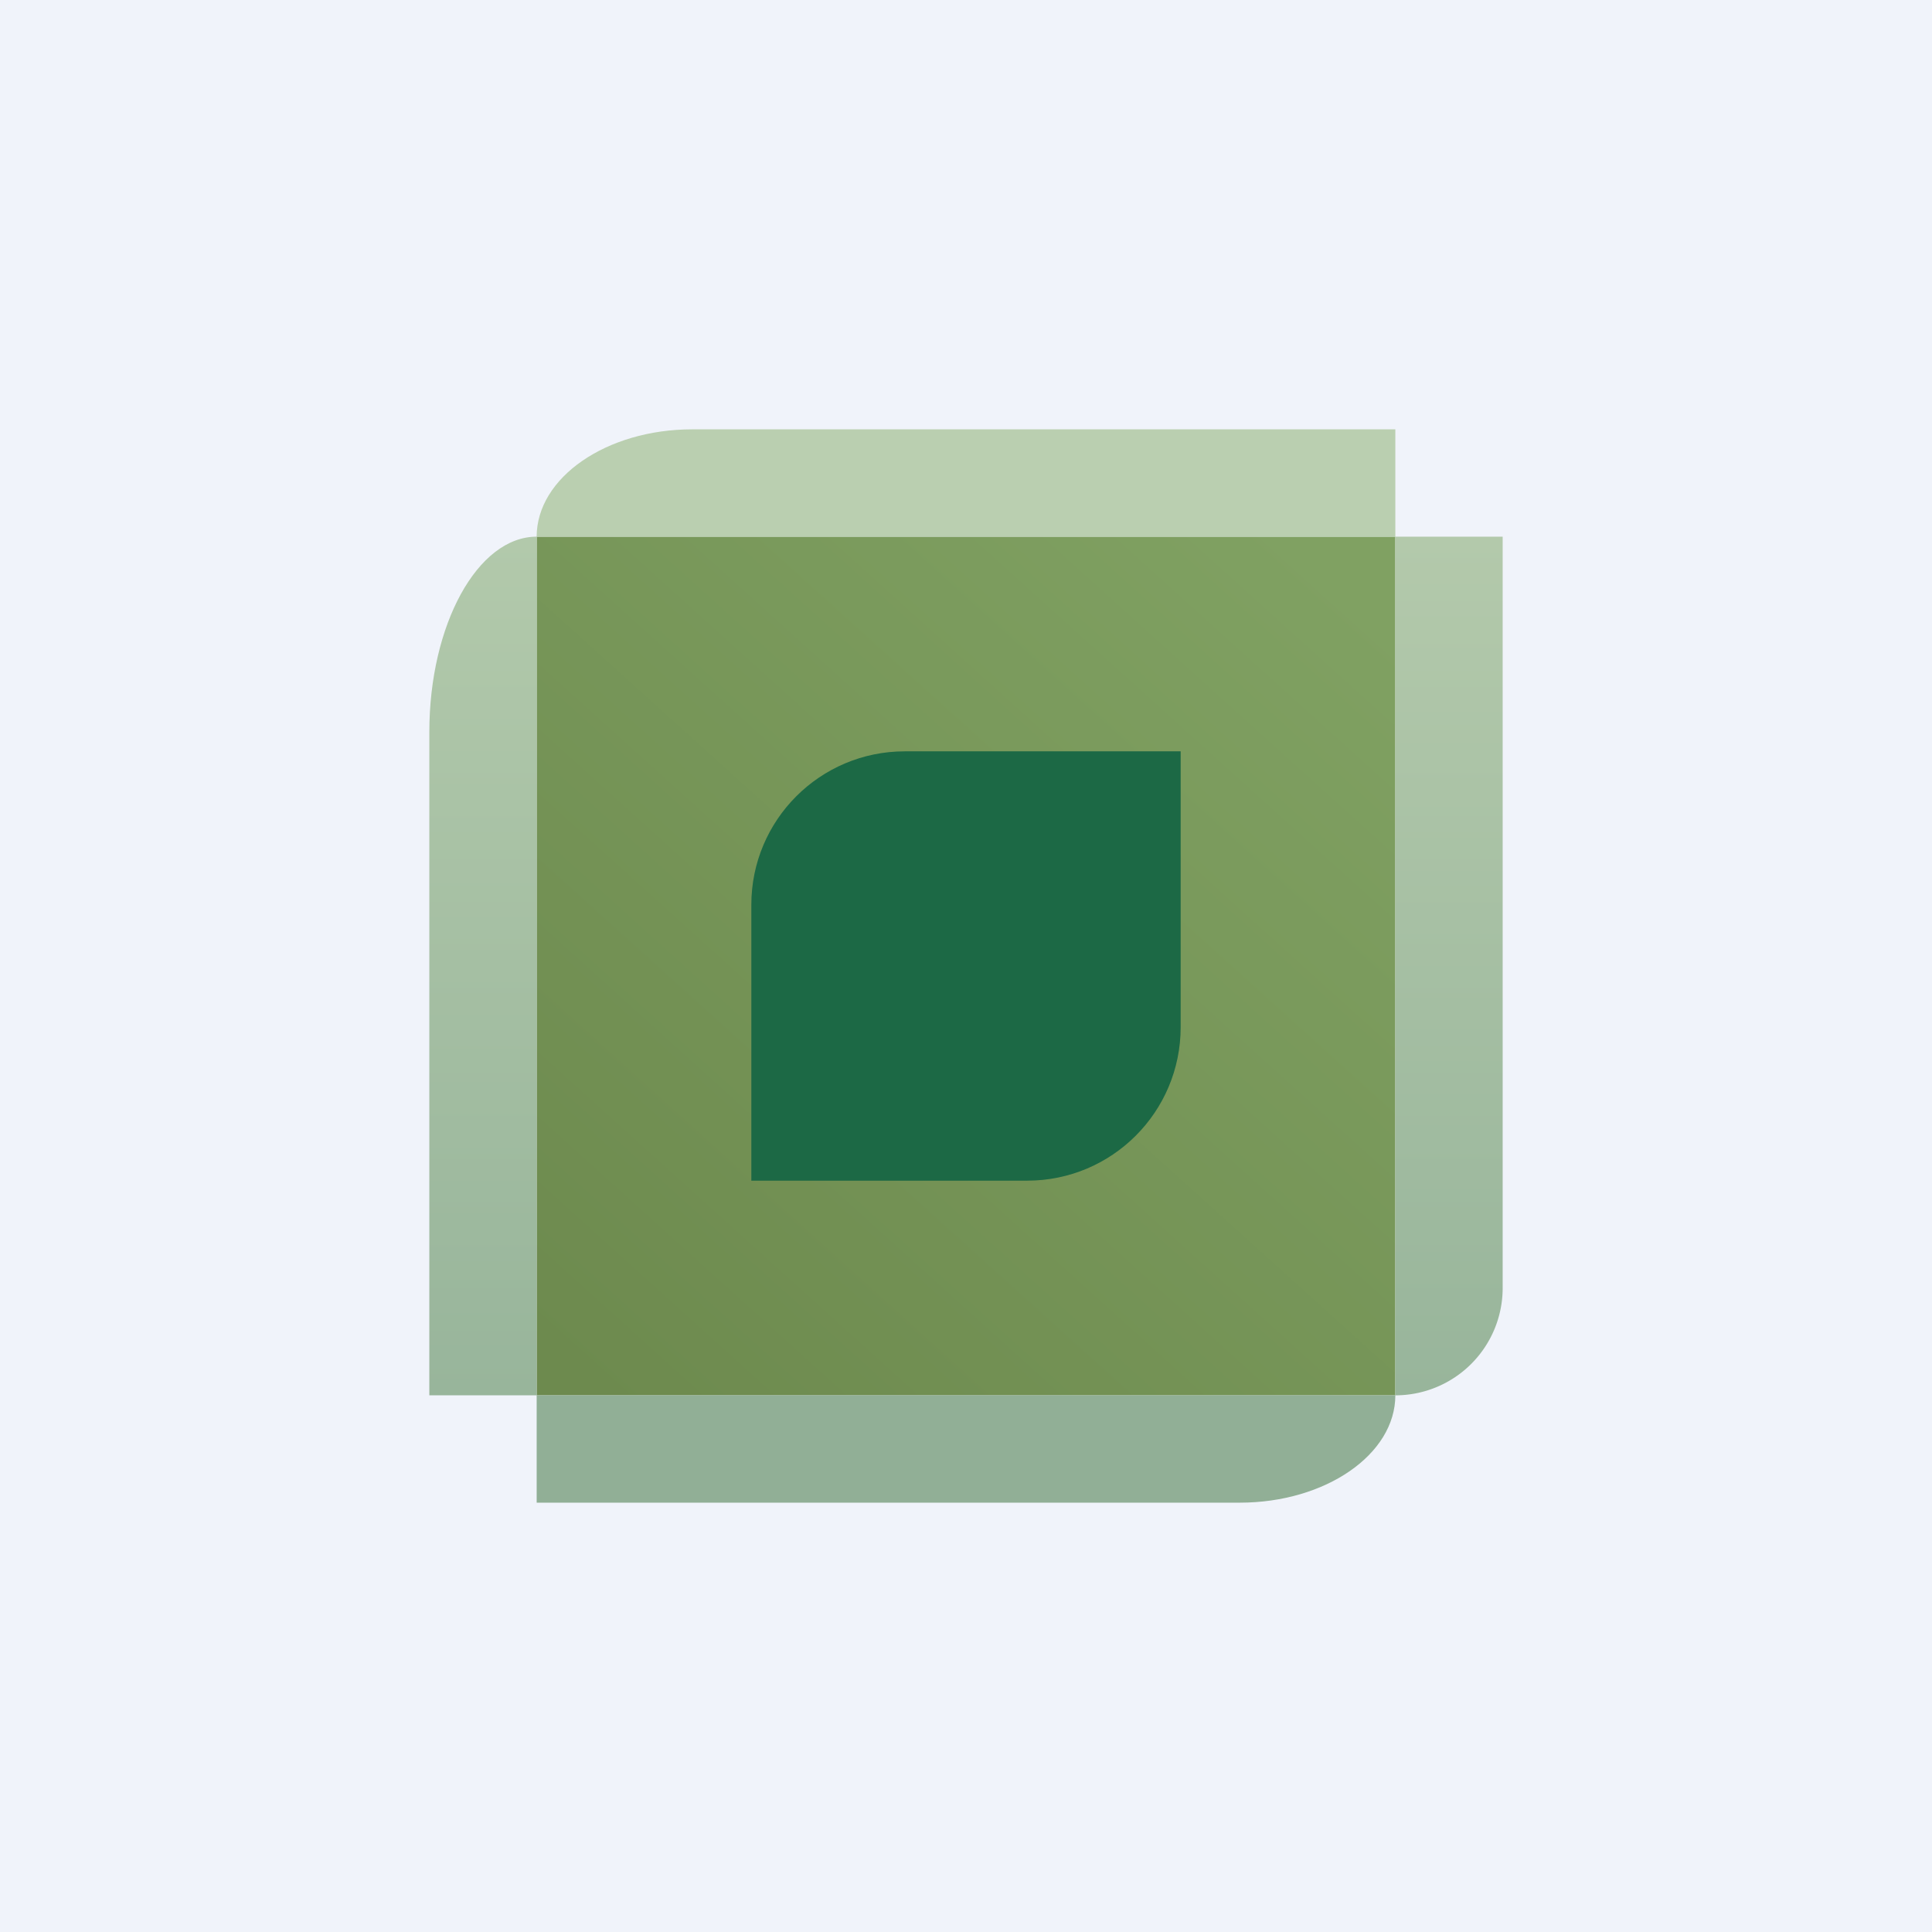
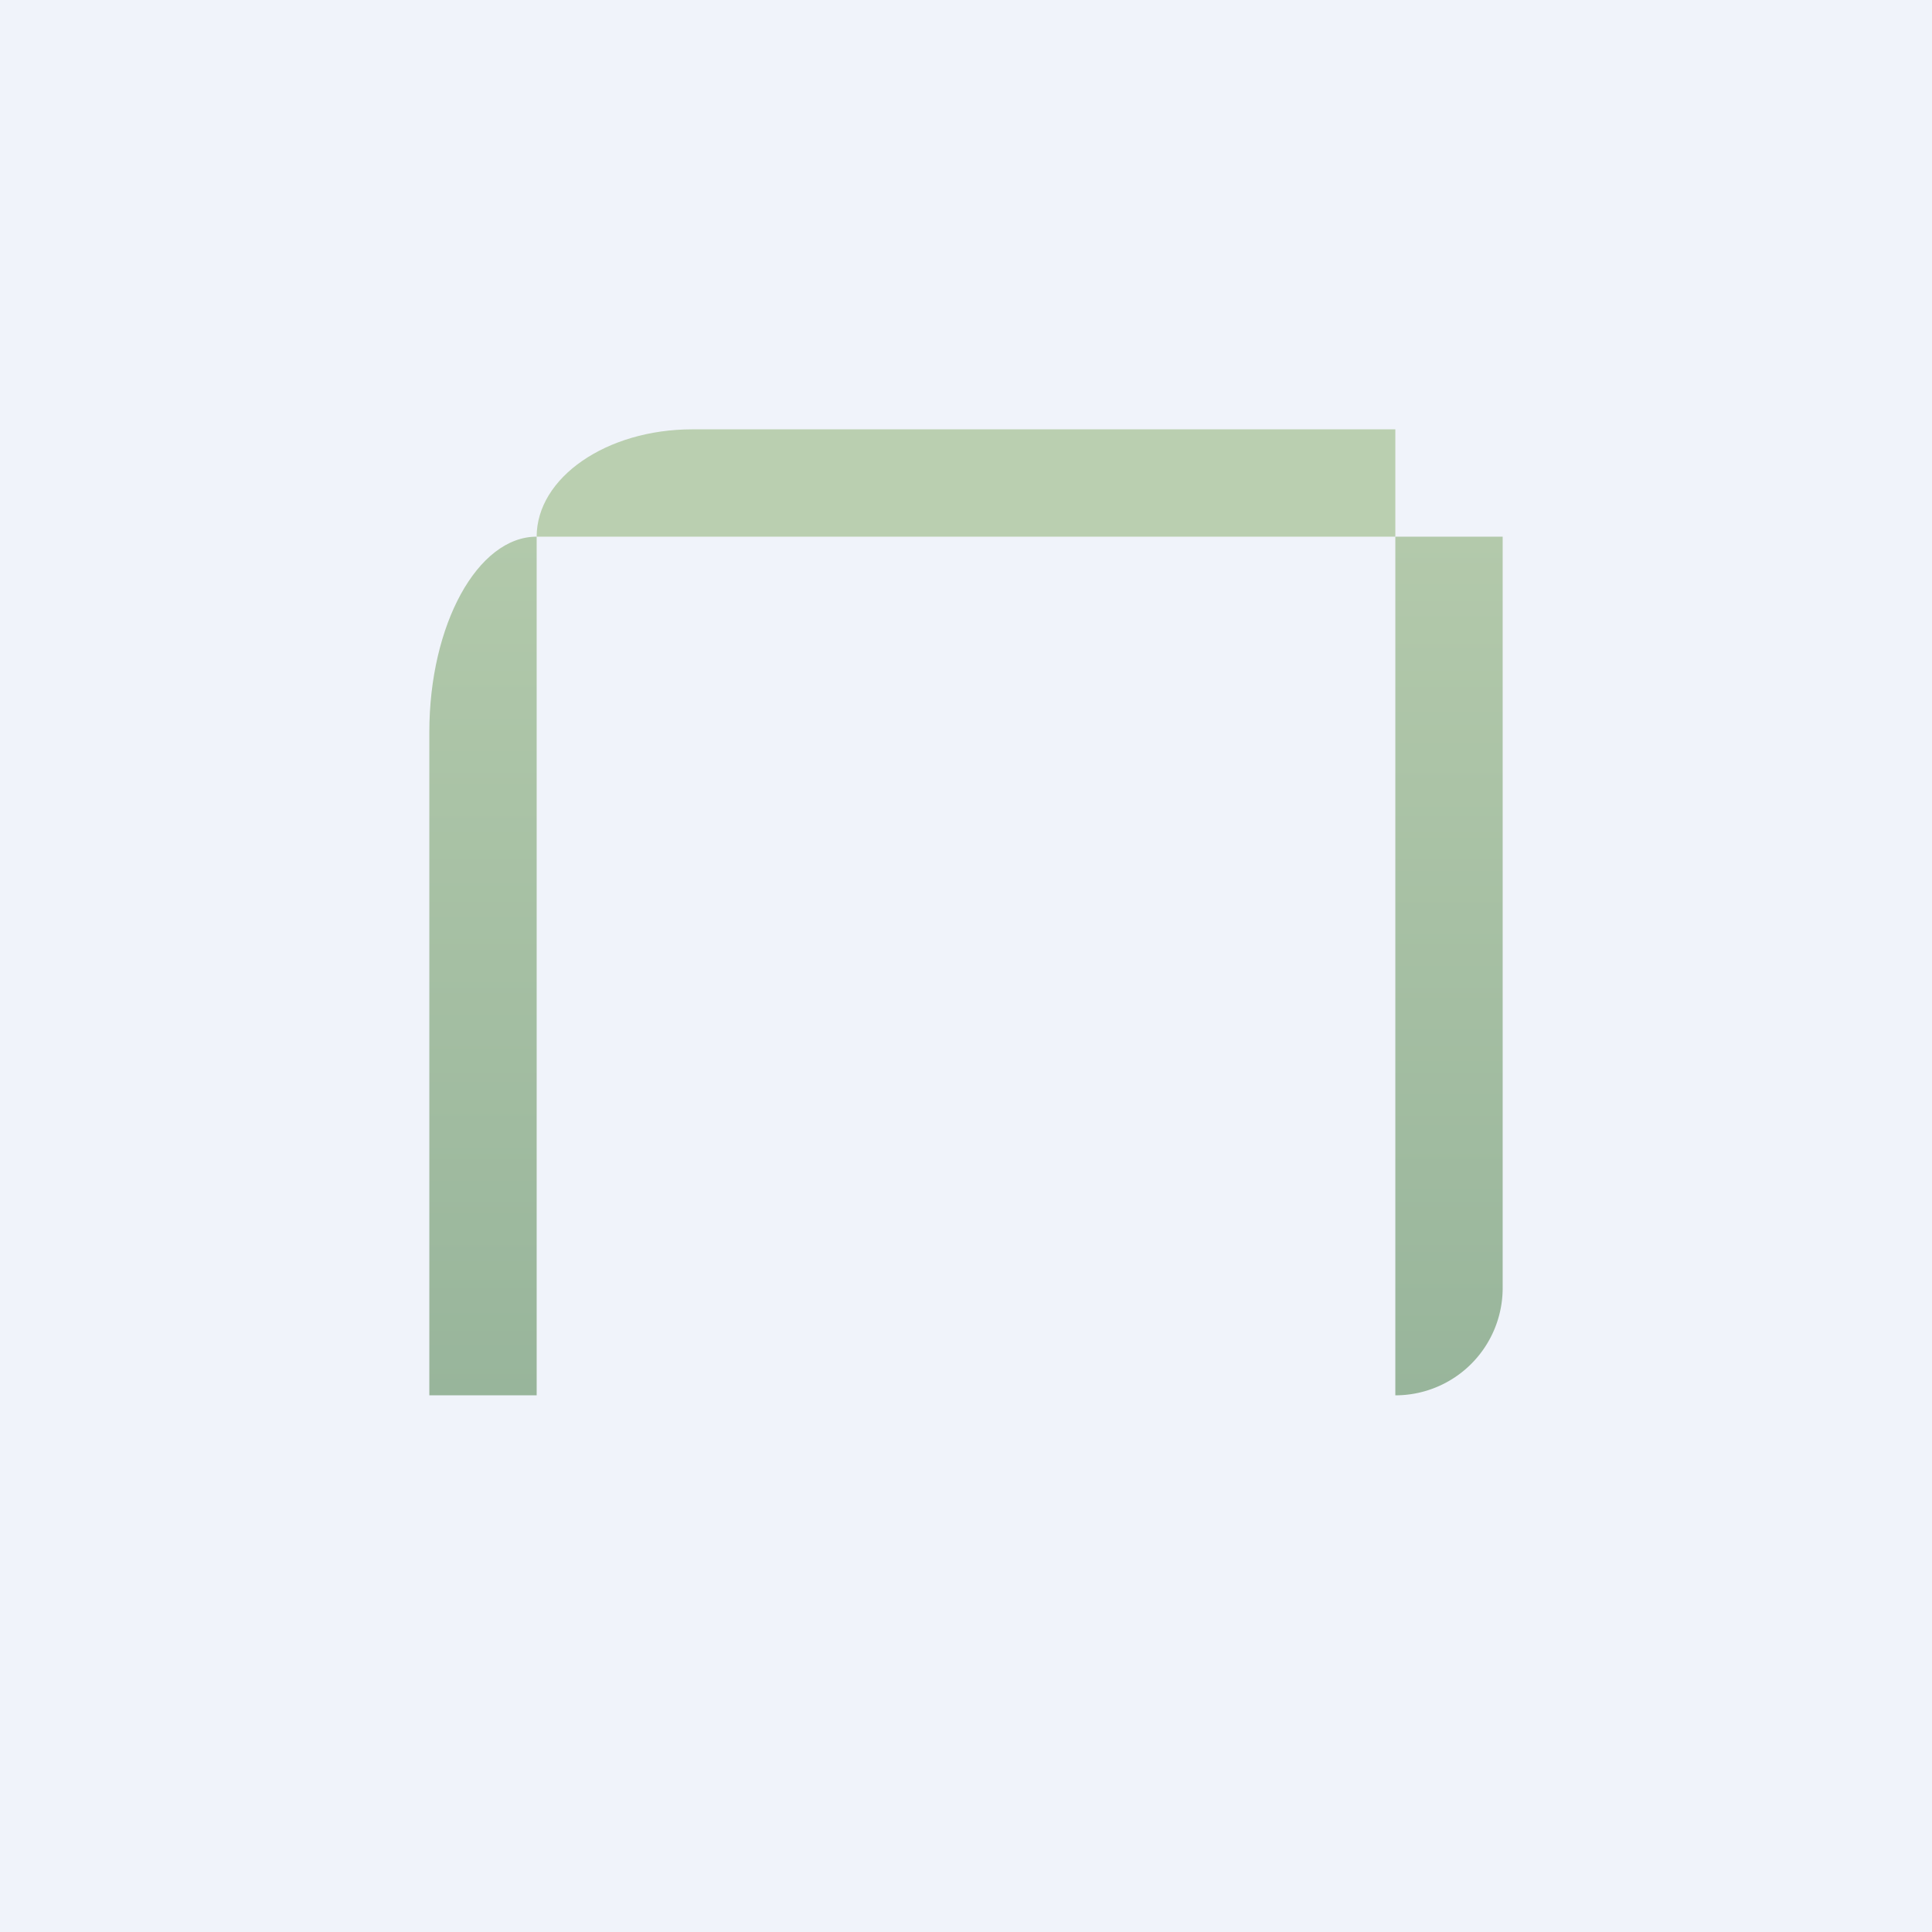
<svg xmlns="http://www.w3.org/2000/svg" width="18" height="18" viewBox="0 0 18 18">
  <path fill="#F0F3FA" d="M0 0h18v18H0z" />
-   <path fill="url(#aejnl3rul)" d="M5 5h8v8H5z" />
-   <path d="M7 8.43C7 7.64 7.64 7 8.43 7H11v2.57c0 .79-.64 1.43-1.43 1.43H7V8.43Z" fill="#1C6945" />
  <path d="M5 5c0-.55.65-1 1.45-1H13v1H5Z" fill="#BACFB0" />
  <path d="M13 5h1v7a1 1 0 0 1-1 1V5Z" fill="url(#bejnl3rul)" />
  <path d="M4 6.82C4 5.82 4.45 5 5 5v8H4V6.82Z" fill="url(#cejnl3rul)" />
-   <path d="M5 13h8c0 .55-.65 1-1.45 1H5v-1Z" fill="#91AF96" />
  <defs>
    <linearGradient id="aejnl3rul" x1="12.45" y1="5.36" x2="5.55" y2="13" gradientUnits="userSpaceOnUse">
      <stop stop-color="#80A162" />
      <stop offset="1" stop-color="#6D8A4E" />
    </linearGradient>
    <linearGradient id="bejnl3rul" x1="13.5" y1="5" x2="13.5" y2="13" gradientUnits="userSpaceOnUse">
      <stop stop-color="#B3C9AB" />
      <stop offset="1" stop-color="#98B59B" />
    </linearGradient>
    <linearGradient id="cejnl3rul" x1="4.5" y1="5" x2="4.5" y2="13" gradientUnits="userSpaceOnUse">
      <stop stop-color="#B2C9AB" />
      <stop offset="1" stop-color="#98B59B" />
    </linearGradient>
  </defs>
</svg>